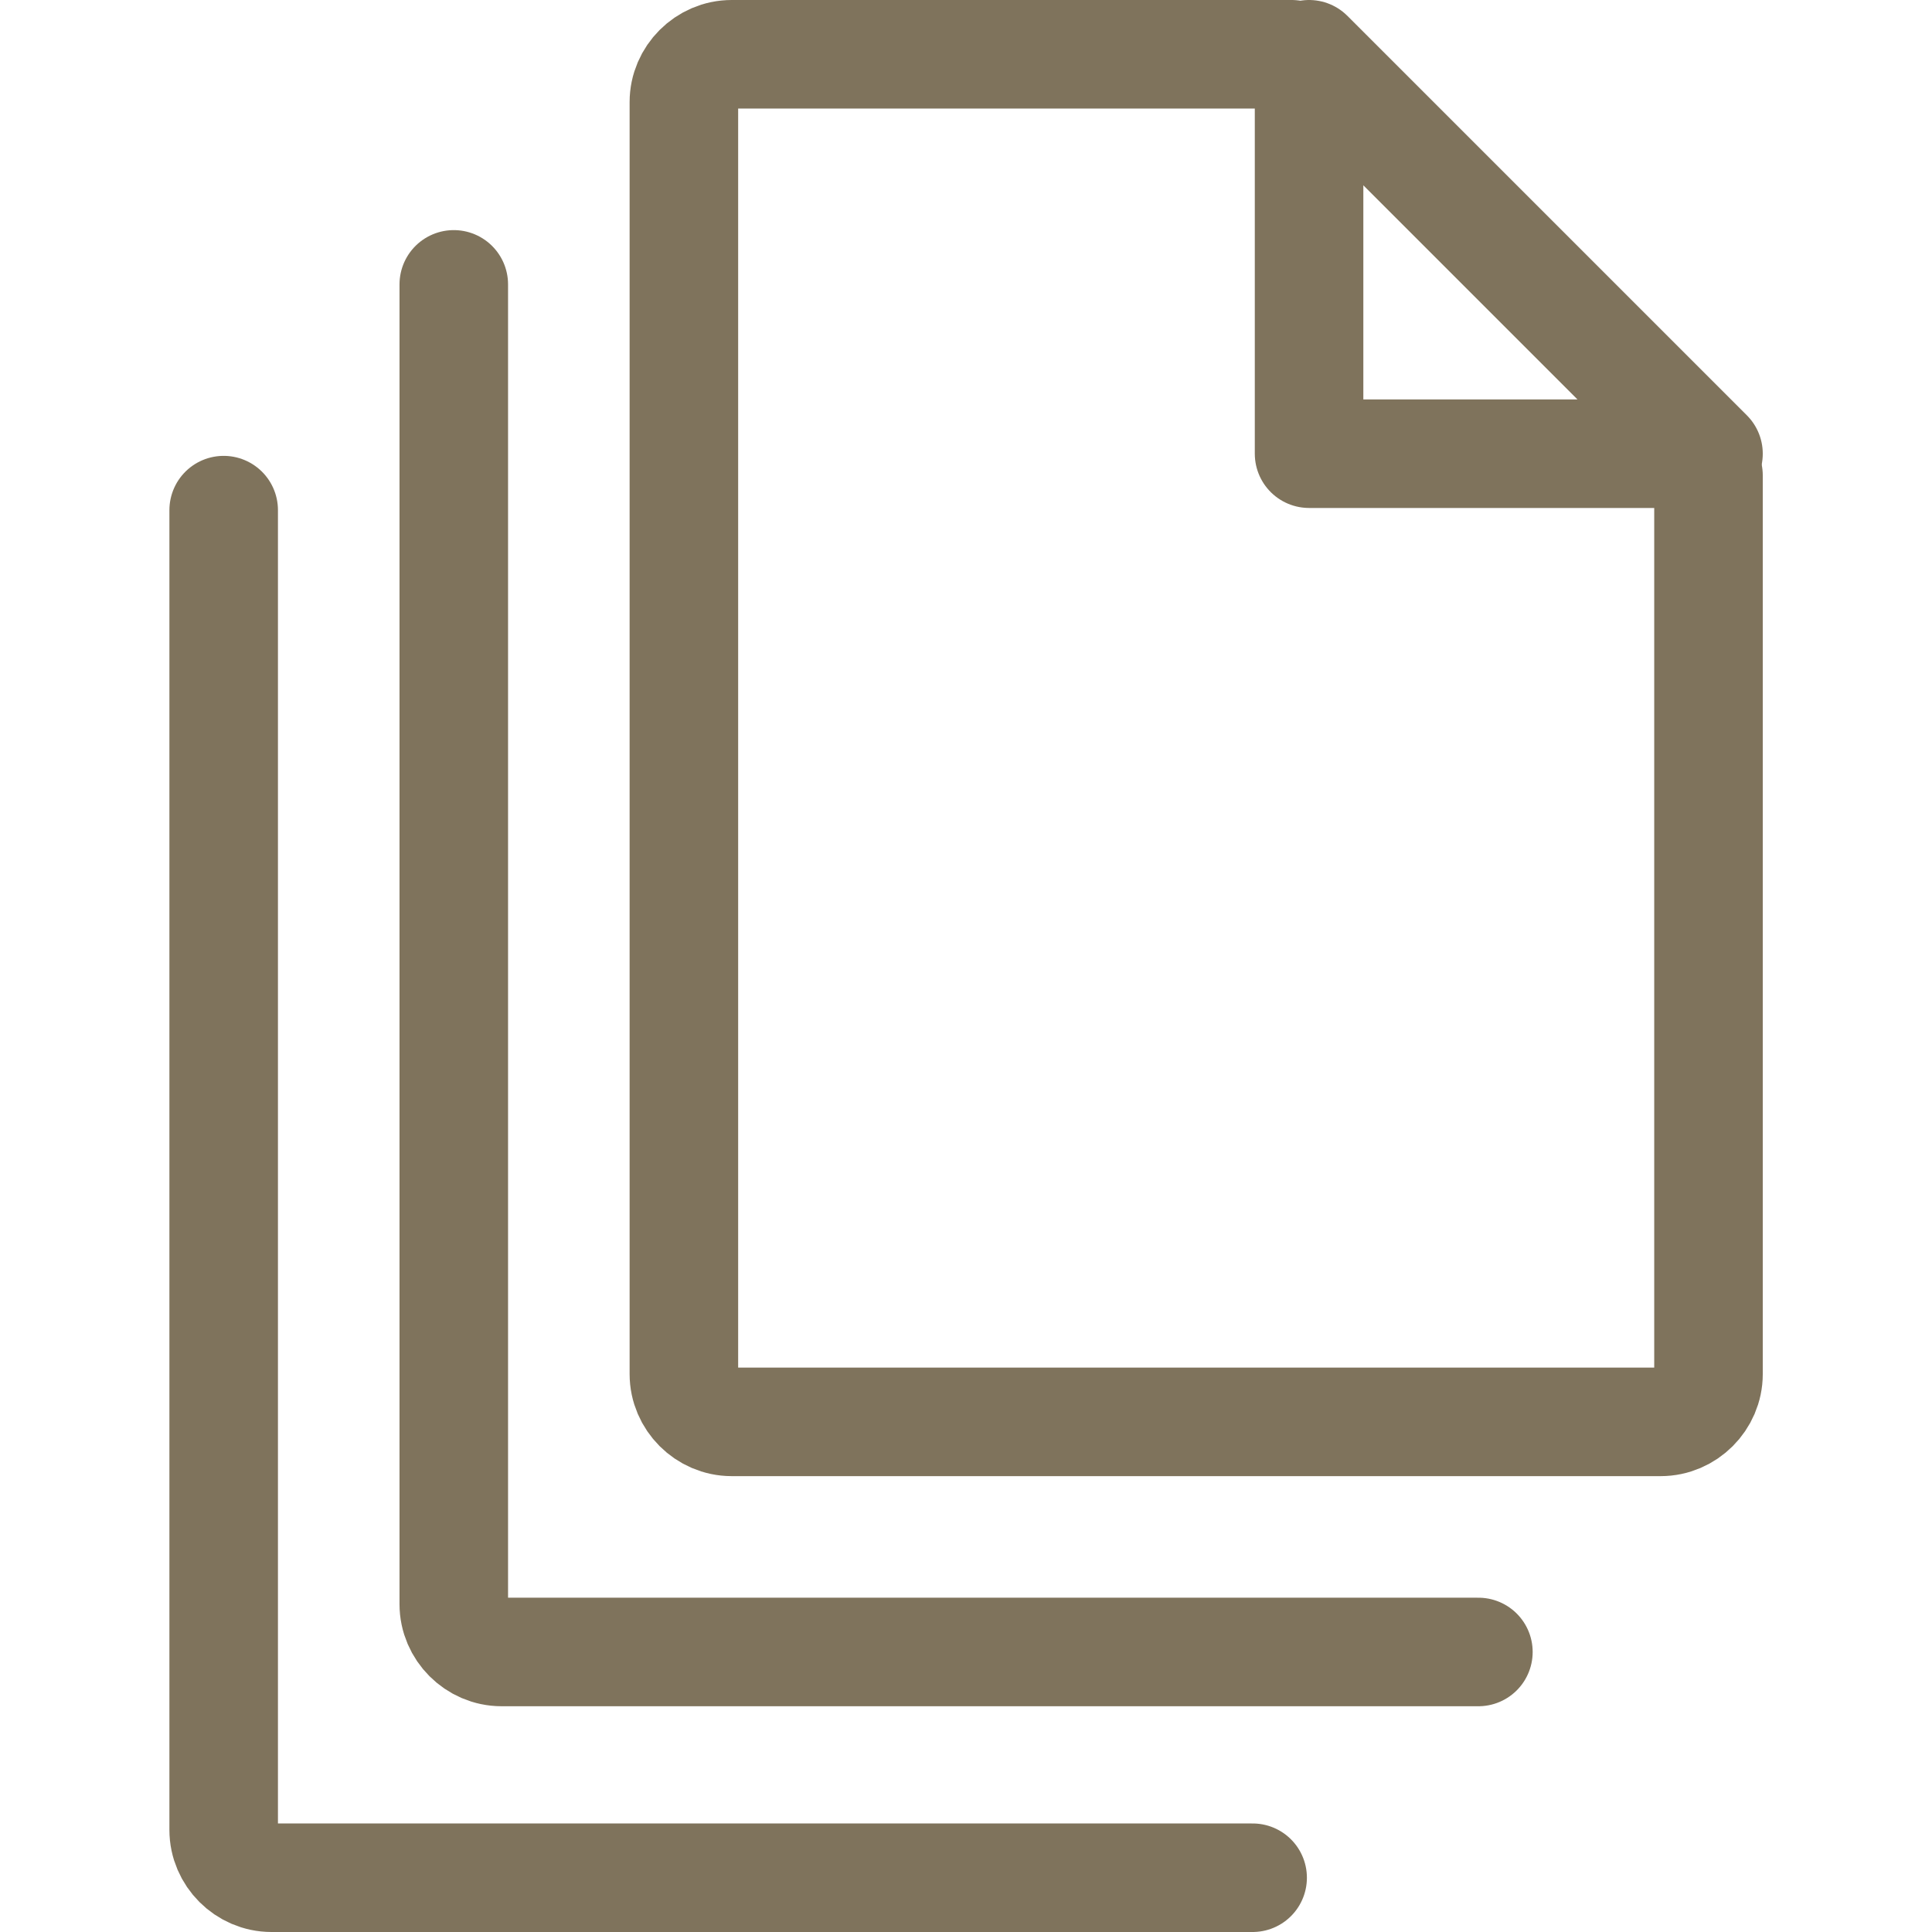
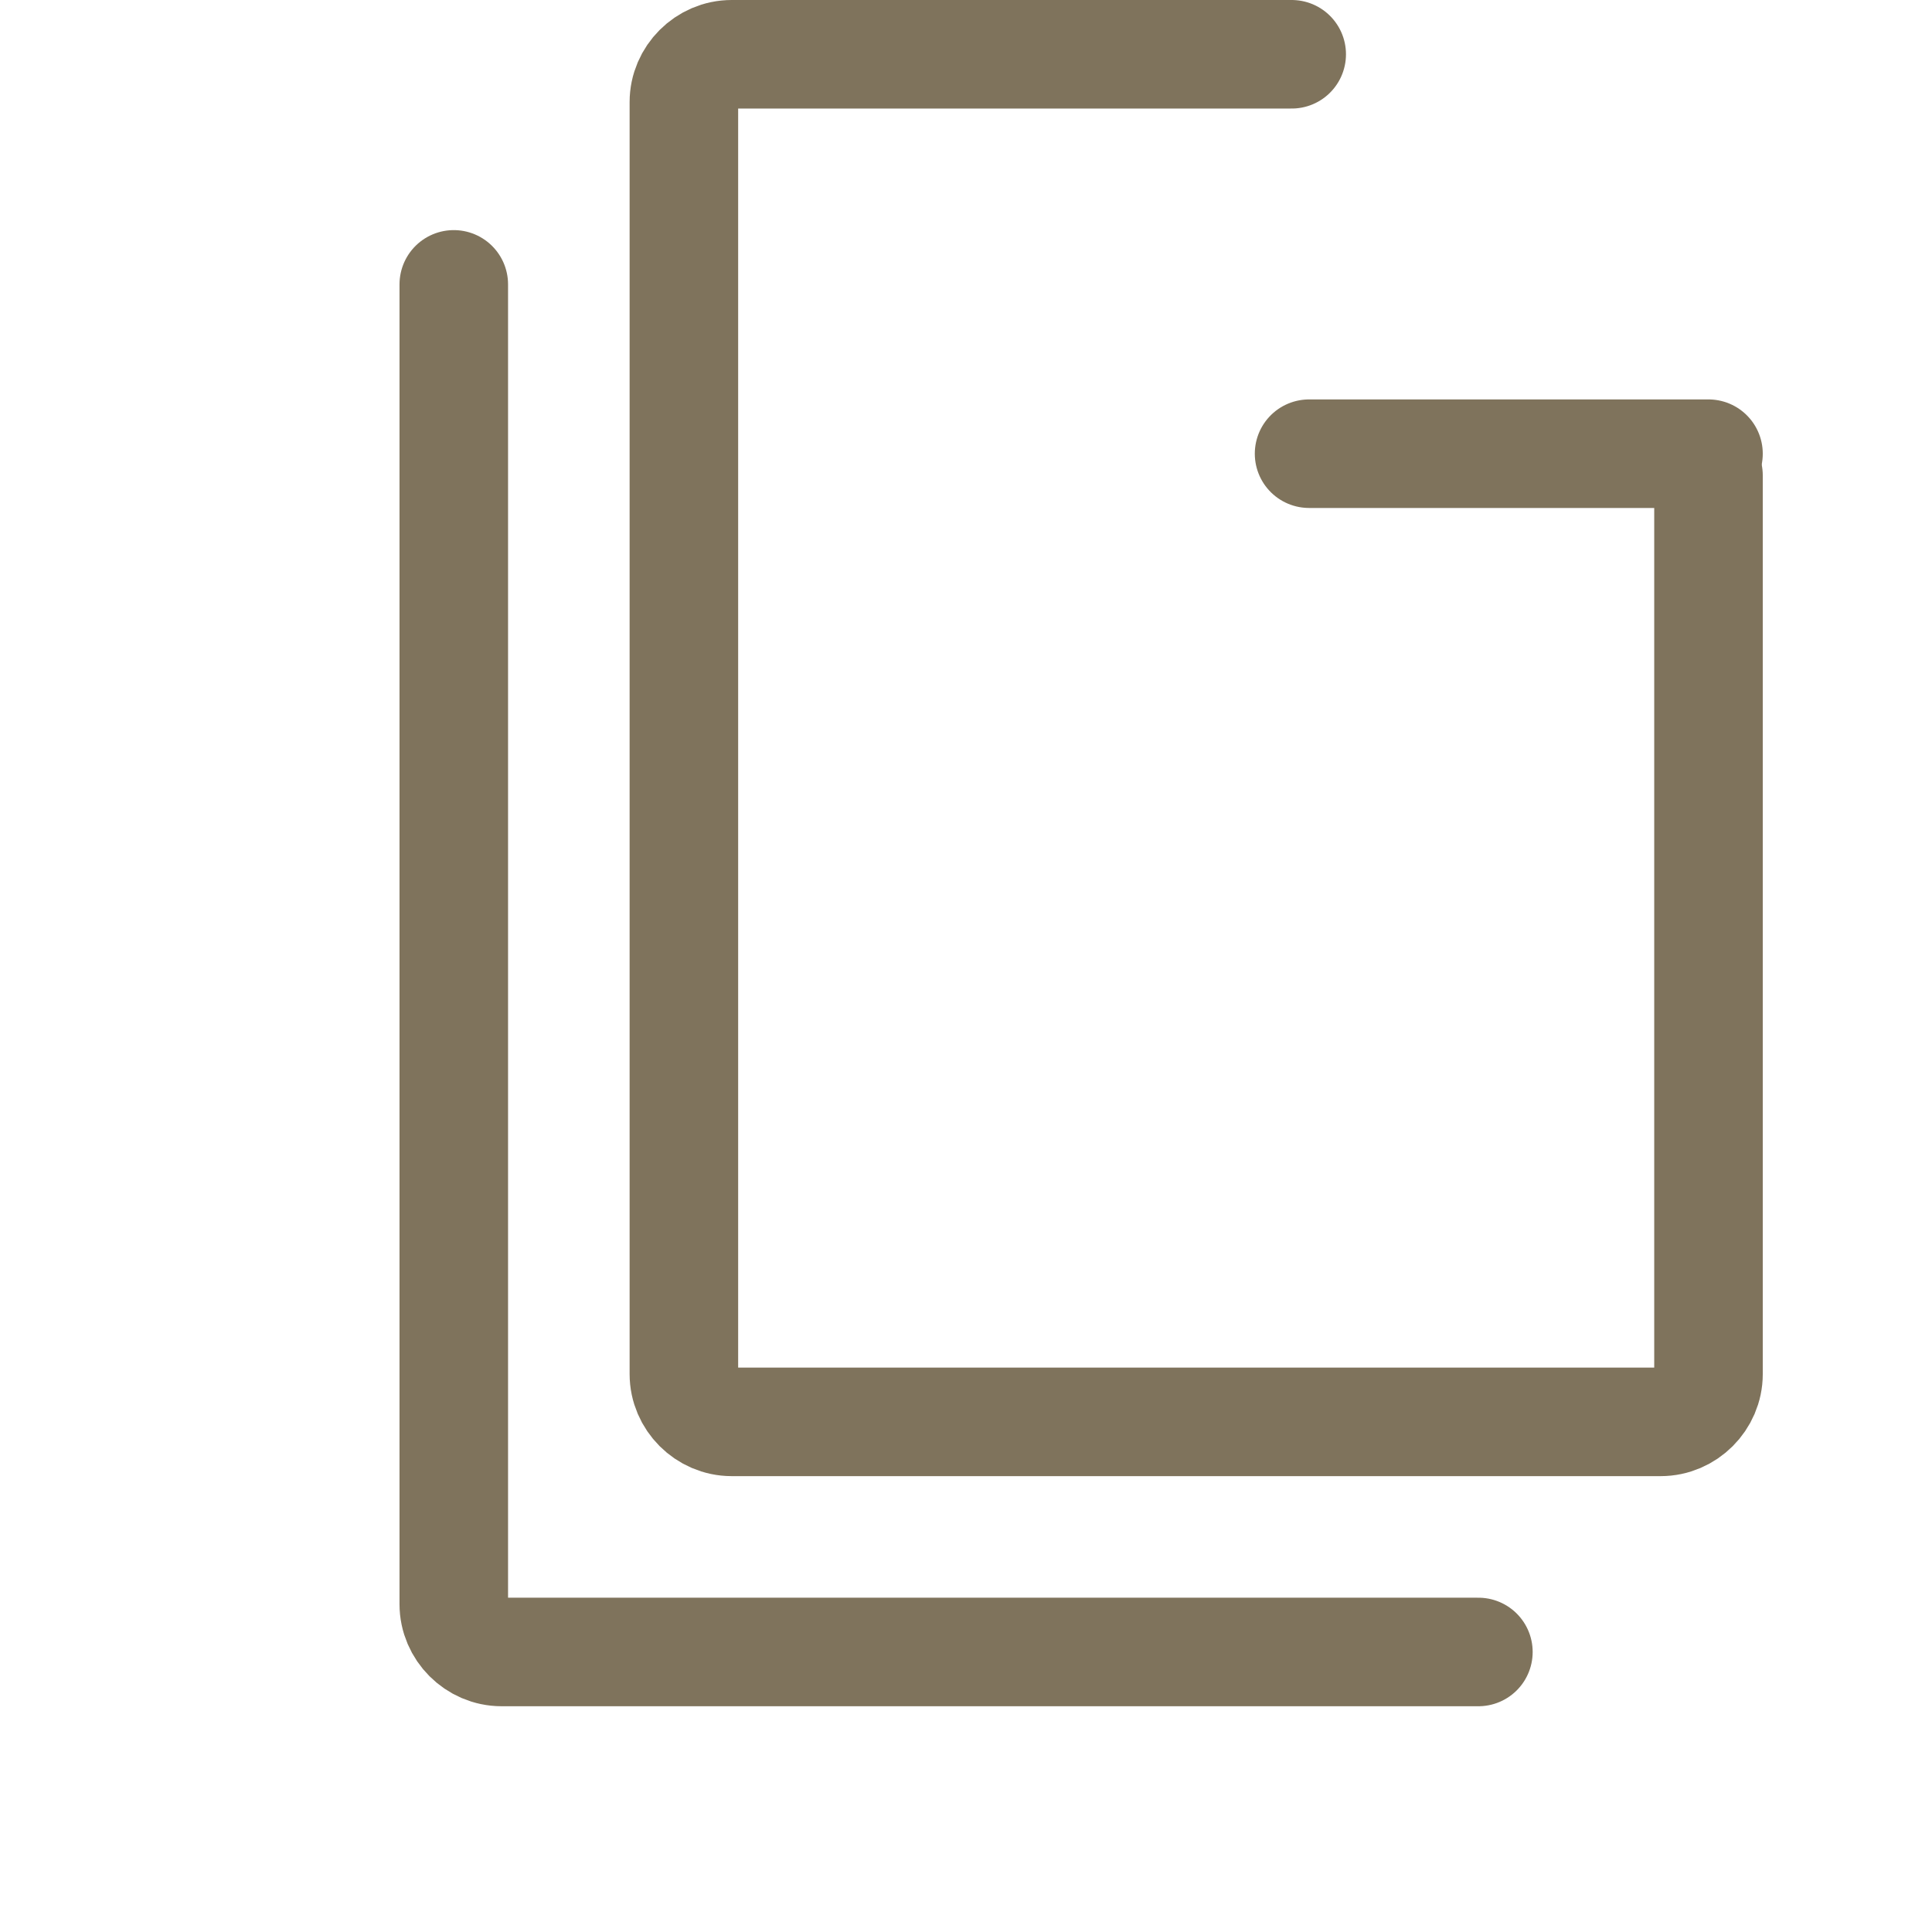
<svg xmlns="http://www.w3.org/2000/svg" version="1.1" id="Vrstva_1" x="0px" y="0px" viewBox="0 0 44.5 44.5" style="enable-background:new 0 0 44.5 44.5;" xml:space="preserve">
  <style type="text/css">
	.st0{fill:none;stroke:#7F735C;stroke-width:2.5;stroke-linecap:round;stroke-linejoin:round;}
</style>
  <g id="Group_132" transform="translate(-708.748 -4085.75)">
    <path id="Path_321" class="st0" d="M748.1,4096.7v20.7c0,0.6-0.5,1.1-1.1,1.1h0h-21.4c-0.6,0-1.1-0.5-1.1-1.1l0,0v-29.3   c0-0.6,0.5-1.1,1.1-1.1h0h12.9" />
    <path id="Path_322" class="st0" d="M742.8,4123.8h-22.5c-0.6,0-1.1-0.5-1.1-1.1l0,0v-30.4" />
-     <path id="Path_323" class="st0" d="M737.6,4129H715c-0.6,0-1.1-0.5-1.1-1.1l0,0v-30.4" />
-     <path id="Path_324" class="st0" d="M748.1,4096.2h-9.2v-9.2L748.1,4096.2z" />
+     <path id="Path_324" class="st0" d="M748.1,4096.2h-9.2L748.1,4096.2z" />
  </g>
</svg>